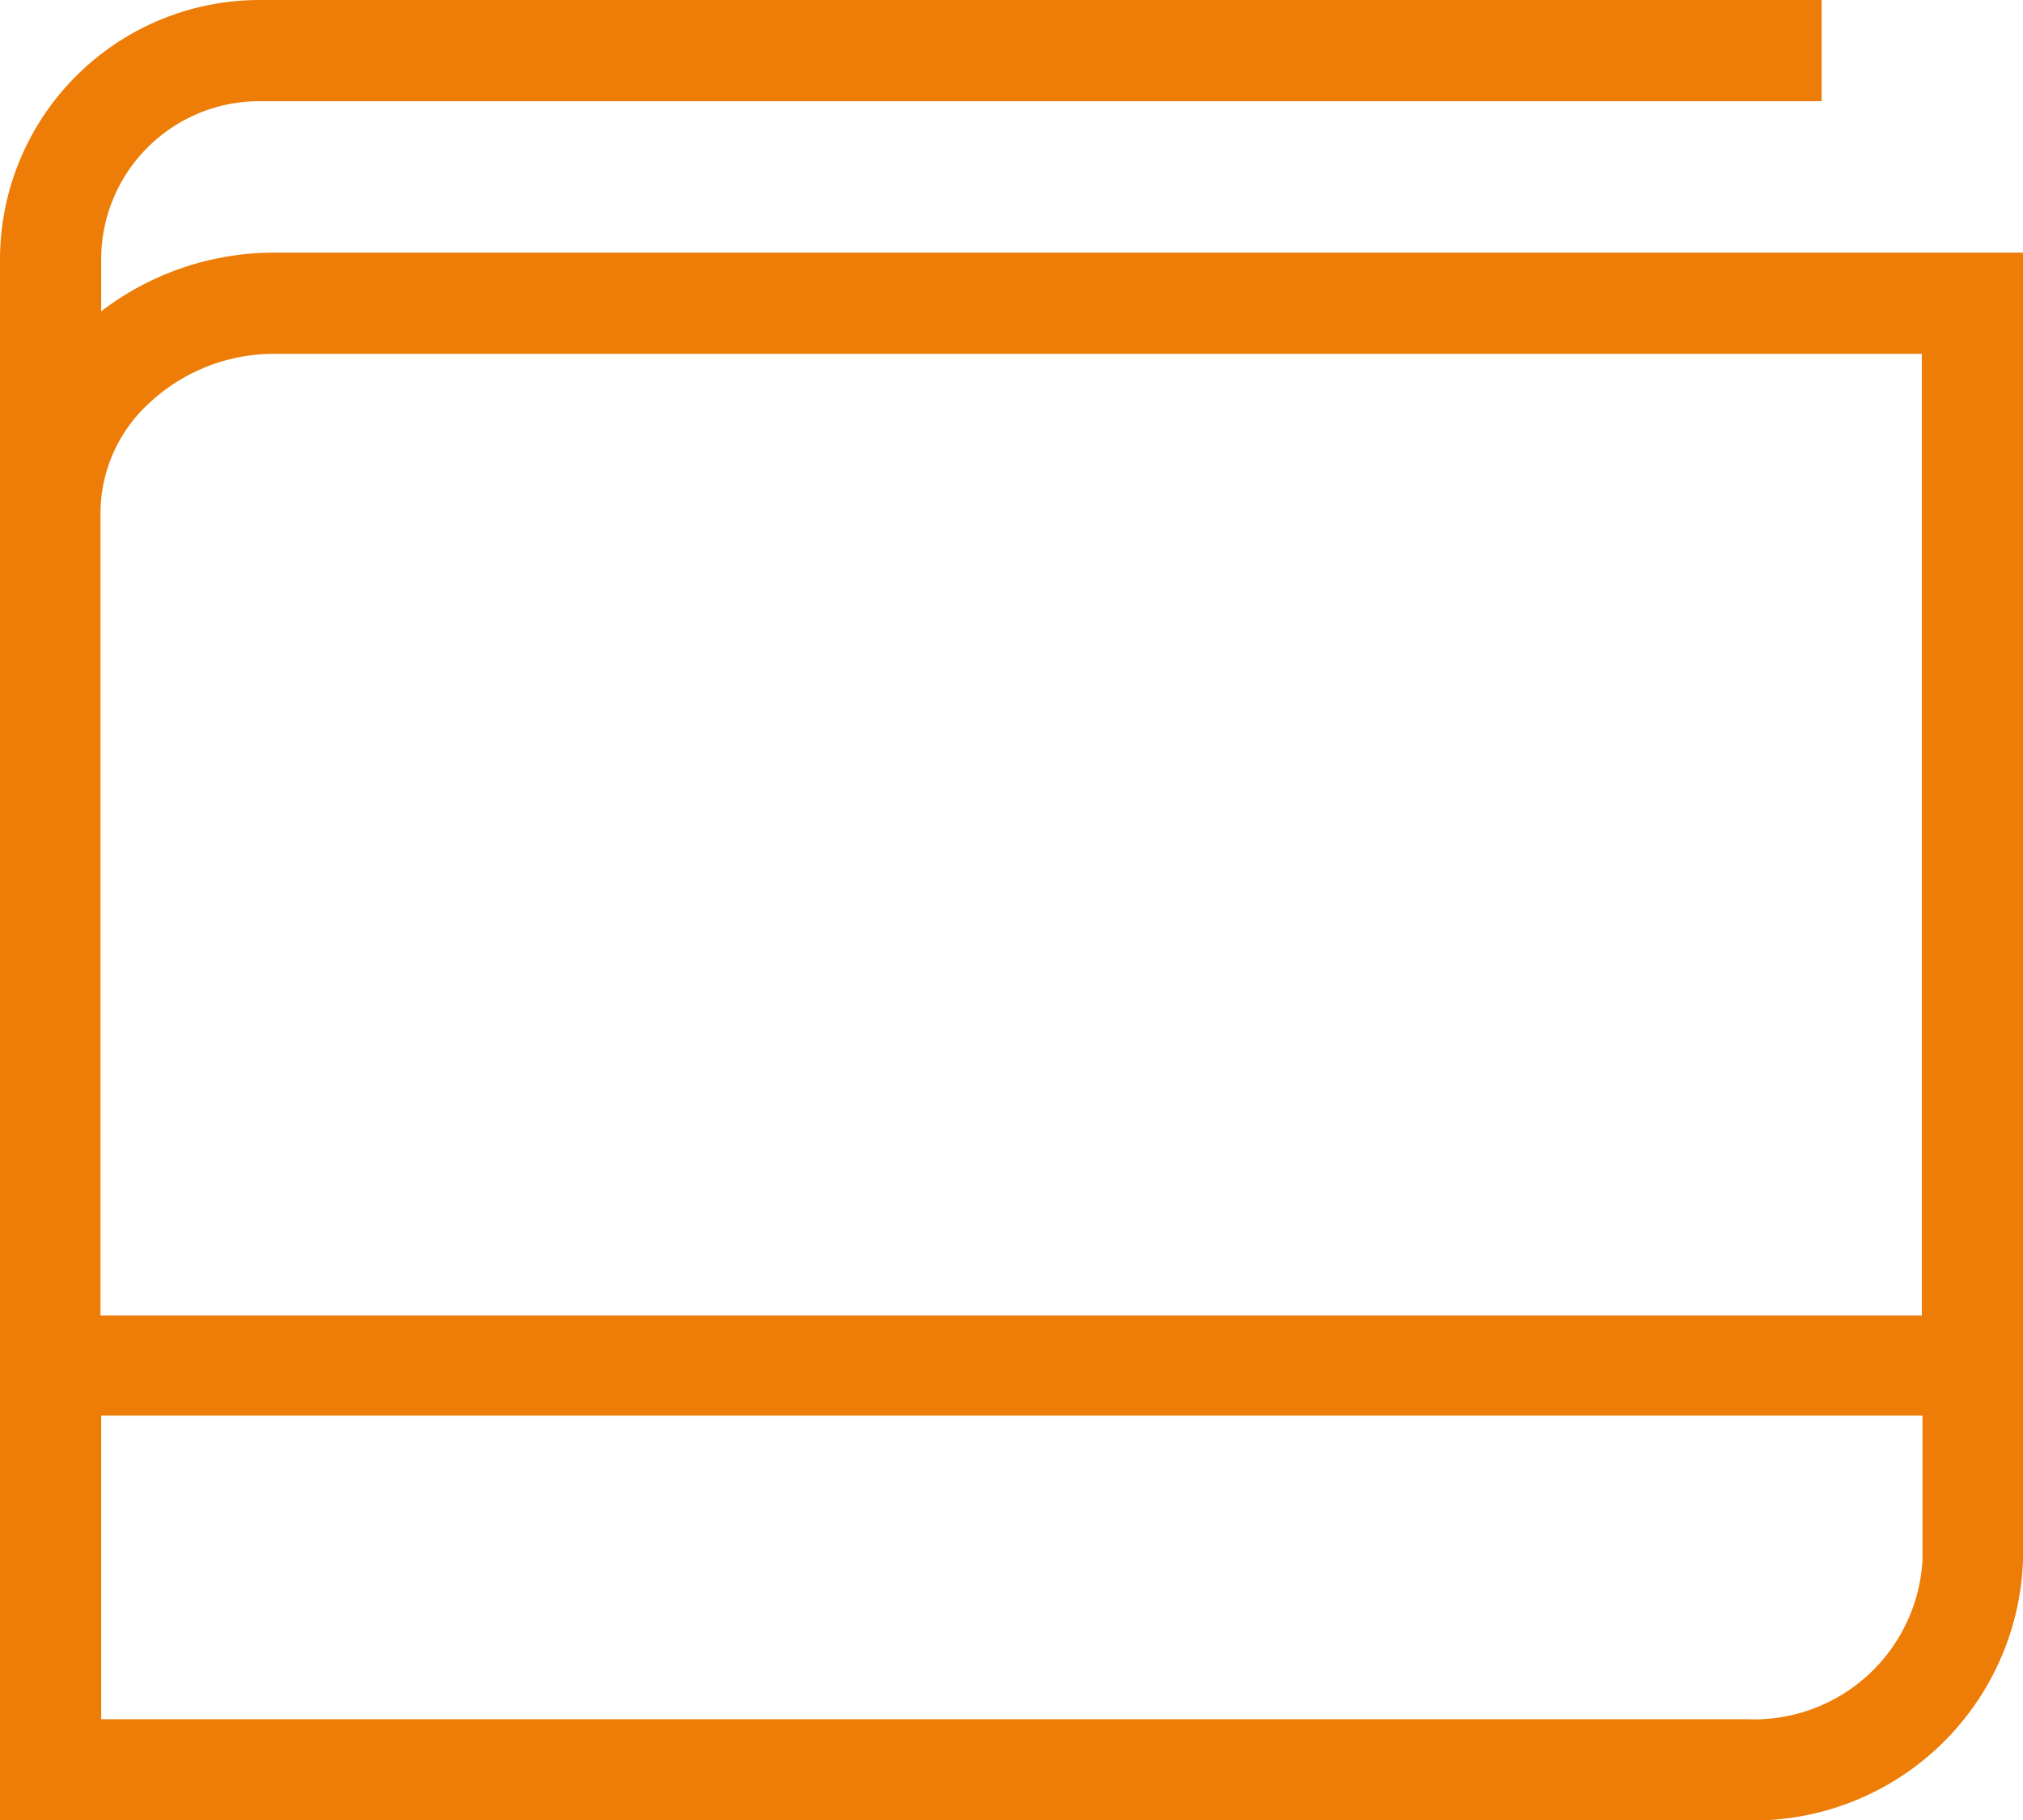
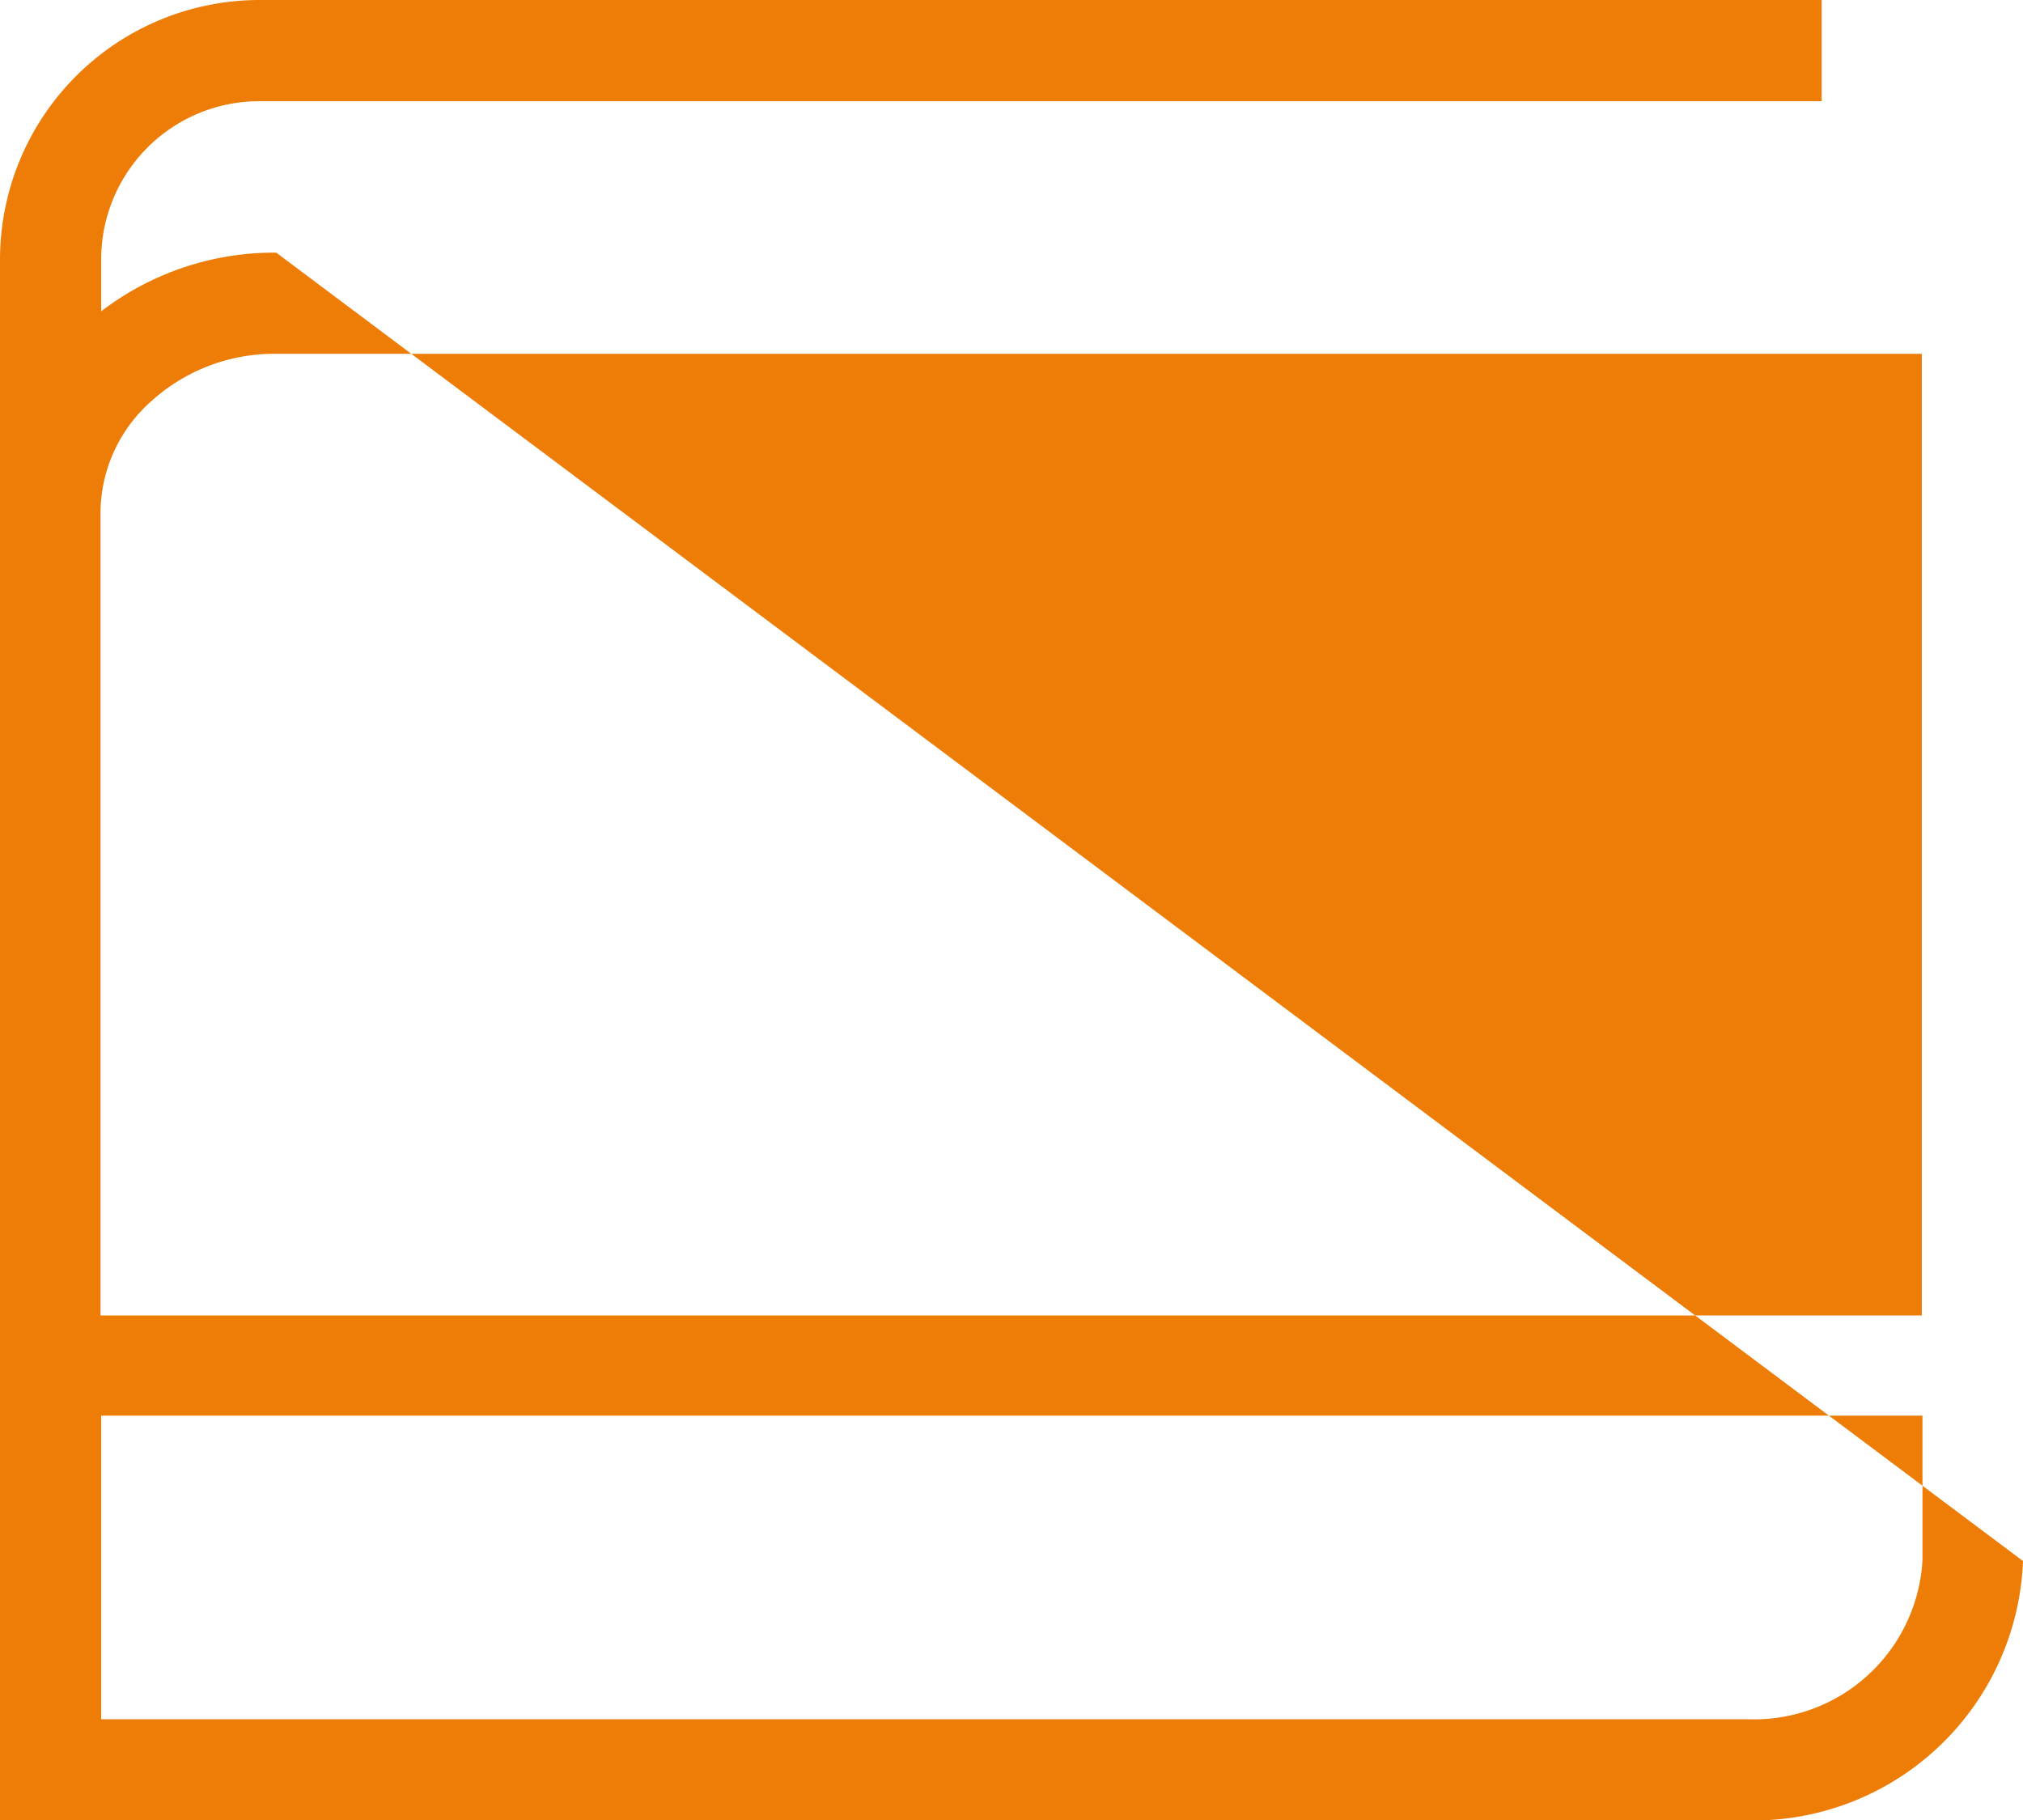
<svg xmlns="http://www.w3.org/2000/svg" id="Ebene_1" data-name="Ebene 1" viewBox="0 0 59.98 53.97">
  <defs>
    <style>.cls-1{fill:#ee7d08;}</style>
  </defs>
-   <path class="cls-1" d="M51.26,60.75a8.43,8.43,0,0,0-5.19,1.74V60.94a4.69,4.69,0,0,1,4.69-4.68H97.08v-3H50.76a7.7,7.7,0,0,0-7.69,7.68V80.31h0v26.92h51.8a8,8,0,0,0,8.18-7.69V60.75Zm-3.71,4.41a5.42,5.42,0,0,1,3.71-1.41h48.79V92.26h-54V68.43A4.44,4.44,0,0,1,47.55,65.16Zm47.32,39.07H46.07v-9h54v4.28A5,5,0,0,1,94.87,104.23Z" transform="translate(-43.07 -53.26)" />
+   <path class="cls-1" d="M51.26,60.75a8.43,8.43,0,0,0-5.19,1.74V60.94a4.69,4.69,0,0,1,4.69-4.68H97.08v-3H50.76a7.7,7.7,0,0,0-7.69,7.68V80.31h0v26.92h51.8a8,8,0,0,0,8.18-7.69Zm-3.71,4.41a5.42,5.42,0,0,1,3.71-1.41h48.79V92.26h-54V68.43A4.44,4.44,0,0,1,47.55,65.16Zm47.32,39.07H46.07v-9h54v4.28A5,5,0,0,1,94.87,104.23Z" transform="translate(-43.07 -53.26)" />
</svg>